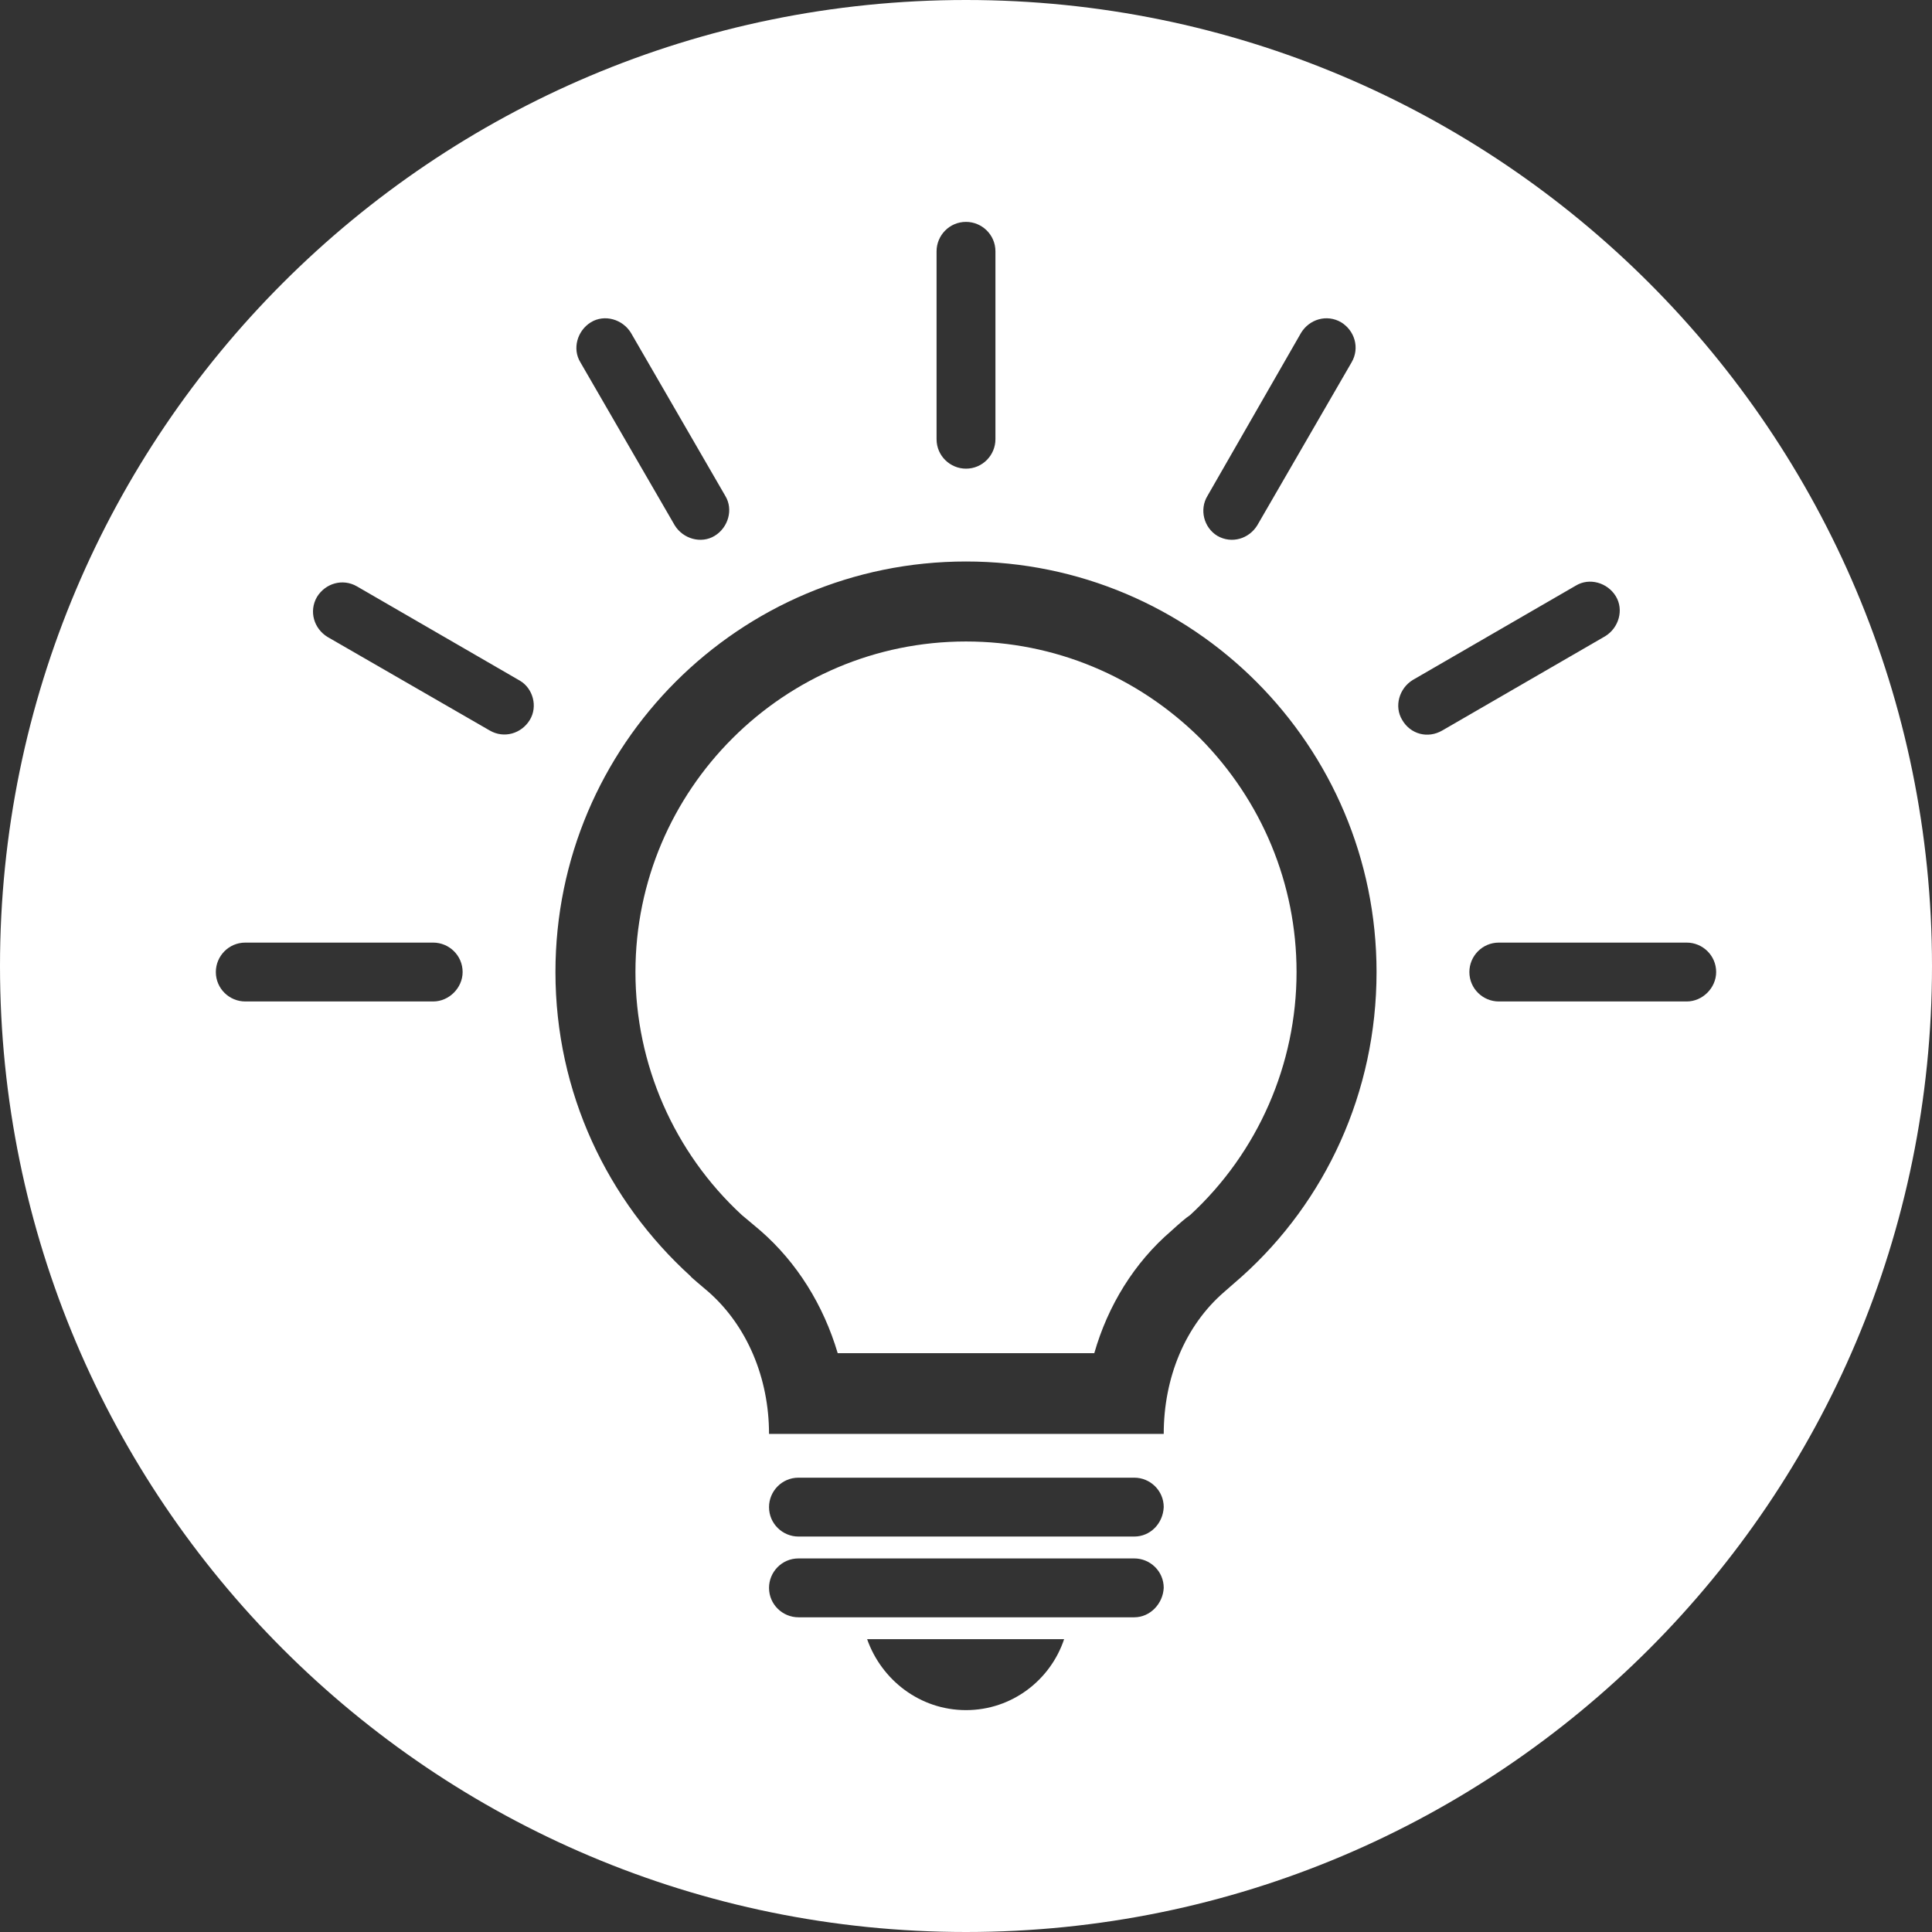
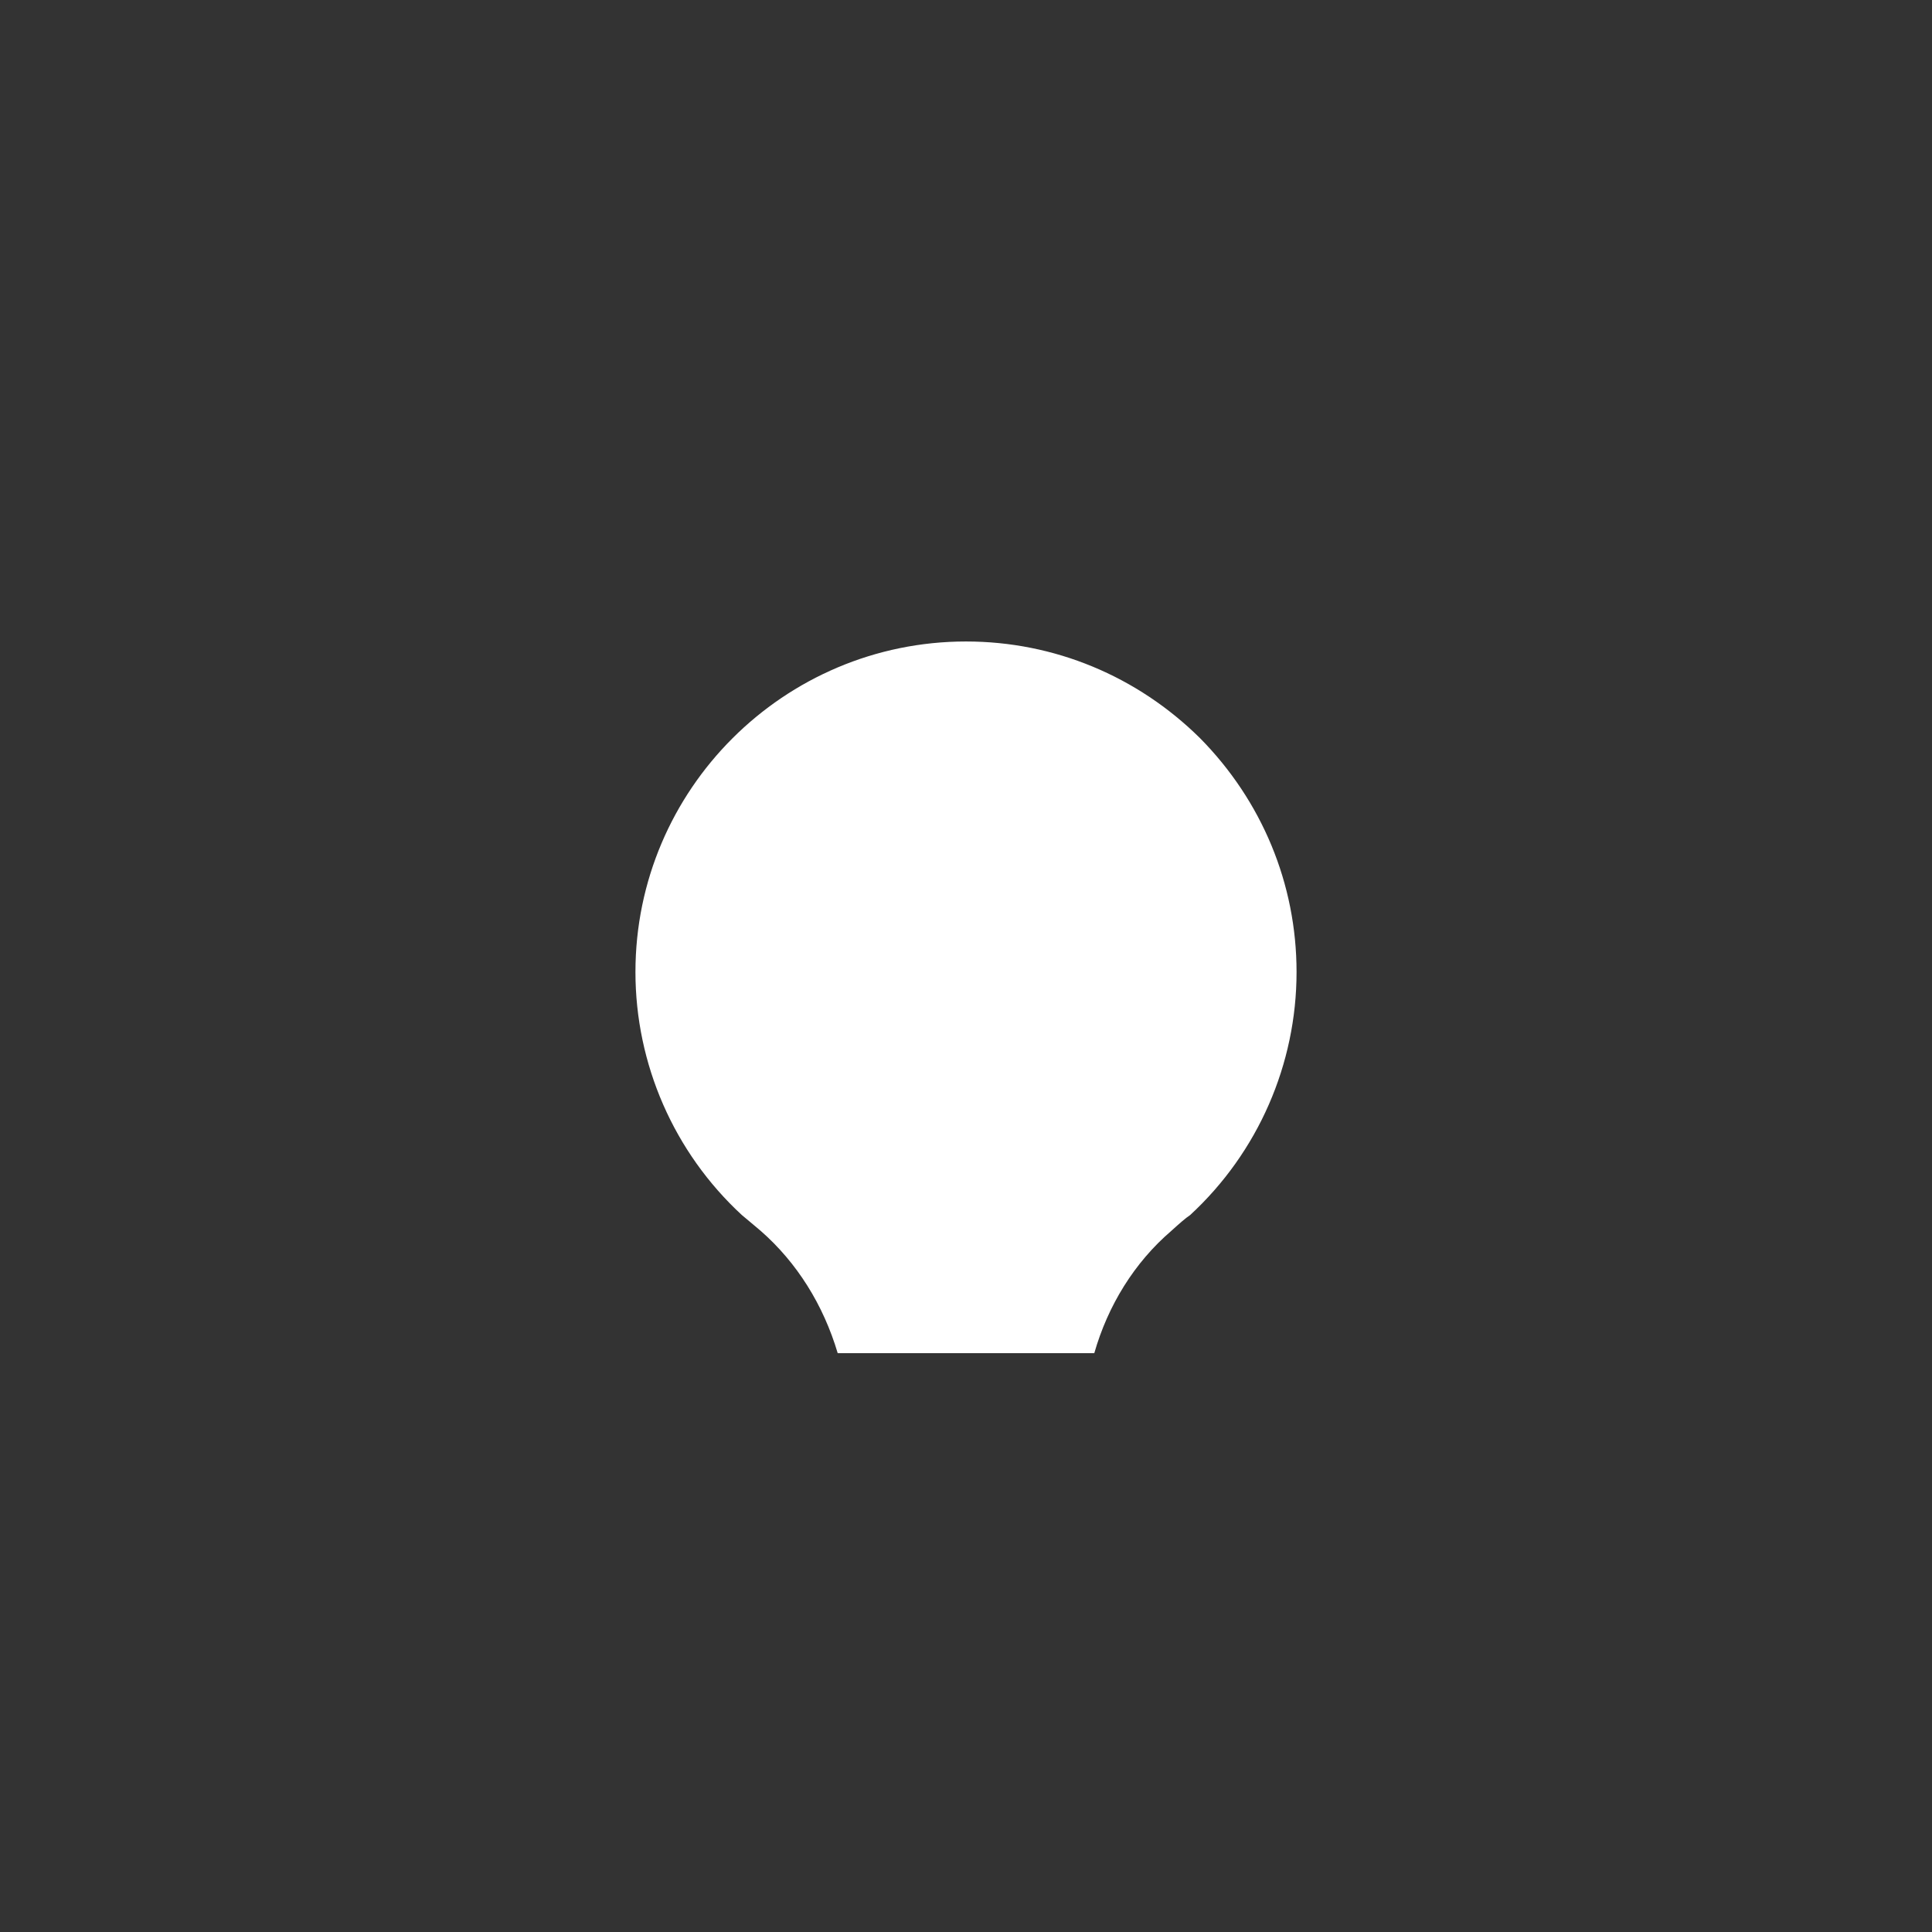
<svg xmlns="http://www.w3.org/2000/svg" version="1.1" id="Layer_1" x="0px" y="0px" viewBox="0 0 256 256" style="enable-background:new 0 0 256 256;" xml:space="preserve">
  <rect x="0" y="0" width="256" height="256" fill="#333333" stroke="none" />
  <style type="text/css">
	.st0{fill:#FFFFFF;}
</style>
  <g>
    <path class="st0" d="M128,85c-24.1,0-43.8,19.6-43.8,43.8c0,12.2,5.1,23.9,14.1,32.2c0.5,0.4,1.3,1.1,2.5,2.1   c4.8,4.2,8.3,9.8,10.2,16.2H145c1.8-6.3,5.3-12,10.2-16.2c1.1-1,1.9-1.7,2.5-2.1c9-8.3,14.1-20,14.1-32.2c0-11.7-4.6-22.7-12.8-31   C150.7,89.6,139.7,85,128,85z" />
-     <path class="st0" d="M128,0C57.3,0,0,57.3,0,128c0,70.7,57.3,128,128,128s128-57.3,128-128C256,57.3,198.7,0,128,0z M160,65.7   l12.4-21.6c1.1-1.8,3.4-2.5,5.3-1.4c1.8,1.1,2.5,3.4,1.4,5.3l-12.5,21.6c-1.1,1.8-3.4,2.5-5.3,1.4C159.5,69.9,158.9,67.5,160,65.7z    M124.1,33.3c0-2.1,1.7-3.9,3.9-3.9c2.1,0,3.9,1.7,3.9,3.9v24.9c0,2.1-1.7,3.9-3.9,3.9c-2.1,0-3.9-1.7-3.9-3.9V33.3z M78.3,42.7   c1.8-1.1,4.2-0.4,5.3,1.4l12.5,21.6c1.1,1.8,0.4,4.2-1.4,5.3c-1.8,1.1-4.2,0.4-5.3-1.4L76.9,48C75.8,46.2,76.5,43.8,78.3,42.7z    M57.4,132.7H32.5c-2.1,0-3.9-1.7-3.9-3.9c0-2.1,1.7-3.9,3.9-3.9h24.9c2.1,0,3.9,1.7,3.9,3.9C61.3,130.9,59.5,132.7,57.4,132.7z    M70.2,95.4c-1.1,1.8-3.4,2.5-5.3,1.4L43.4,84.4c-1.8-1.1-2.5-3.4-1.4-5.3c1.1-1.8,3.4-2.5,5.3-1.4l21.6,12.5   C70.6,91.2,71.3,93.6,70.2,95.4z M128,226.6c-6.1,0-11.2-4-13.1-9.4h26.1C139.2,222.6,134.1,226.6,128,226.6z M150.3,214.3h-44.5   c-2.1,0-3.9-1.7-3.9-3.9c0-2.1,1.7-3.9,3.9-3.9h44.5c2.1,0,3.9,1.7,3.9,3.9C154.1,212.5,152.4,214.3,150.3,214.3z M150.3,203.6   h-44.5c-2.1,0-3.9-1.7-3.9-3.9c0-2.1,1.7-3.9,3.9-3.9h44.5c2.1,0,3.9,1.7,3.9,3.9C154.1,201.9,152.4,203.6,150.3,203.6z    M164.6,169.1c0,0-1.6,1.4-2.4,2.1c-5.2,4.5-8,11.4-8,18.8h-52.3c0-7.4-2.9-14.3-8-18.8c-0.8-0.7-2.4-2-2.4-2.1   c-11-10-17.9-24.3-17.9-40.3c0-30.1,24.4-54.4,54.4-54.4c30.1,0,54.4,24.4,54.4,54.4C182.4,144.8,175.6,159.2,164.6,169.1z    M185.8,95.4c-1.1-1.8-0.4-4.2,1.4-5.3l21.6-12.5c1.8-1.1,4.2-0.4,5.3,1.4c1.1,1.8,0.4,4.2-1.4,5.3l-21.6,12.5   C189.2,97.9,186.9,97.3,185.8,95.4z M223.5,132.7h-24.9c-2.1,0-3.9-1.7-3.9-3.9c0-2.1,1.7-3.9,3.9-3.9h24.9c2.1,0,3.9,1.7,3.9,3.9   C227.4,130.9,225.6,132.7,223.5,132.7z" />
  </g>
  <g>
</g>
  <g>
</g>
  <g>
</g>
  <g>
</g>
  <g>
</g>
  <g>
</g>
</svg>